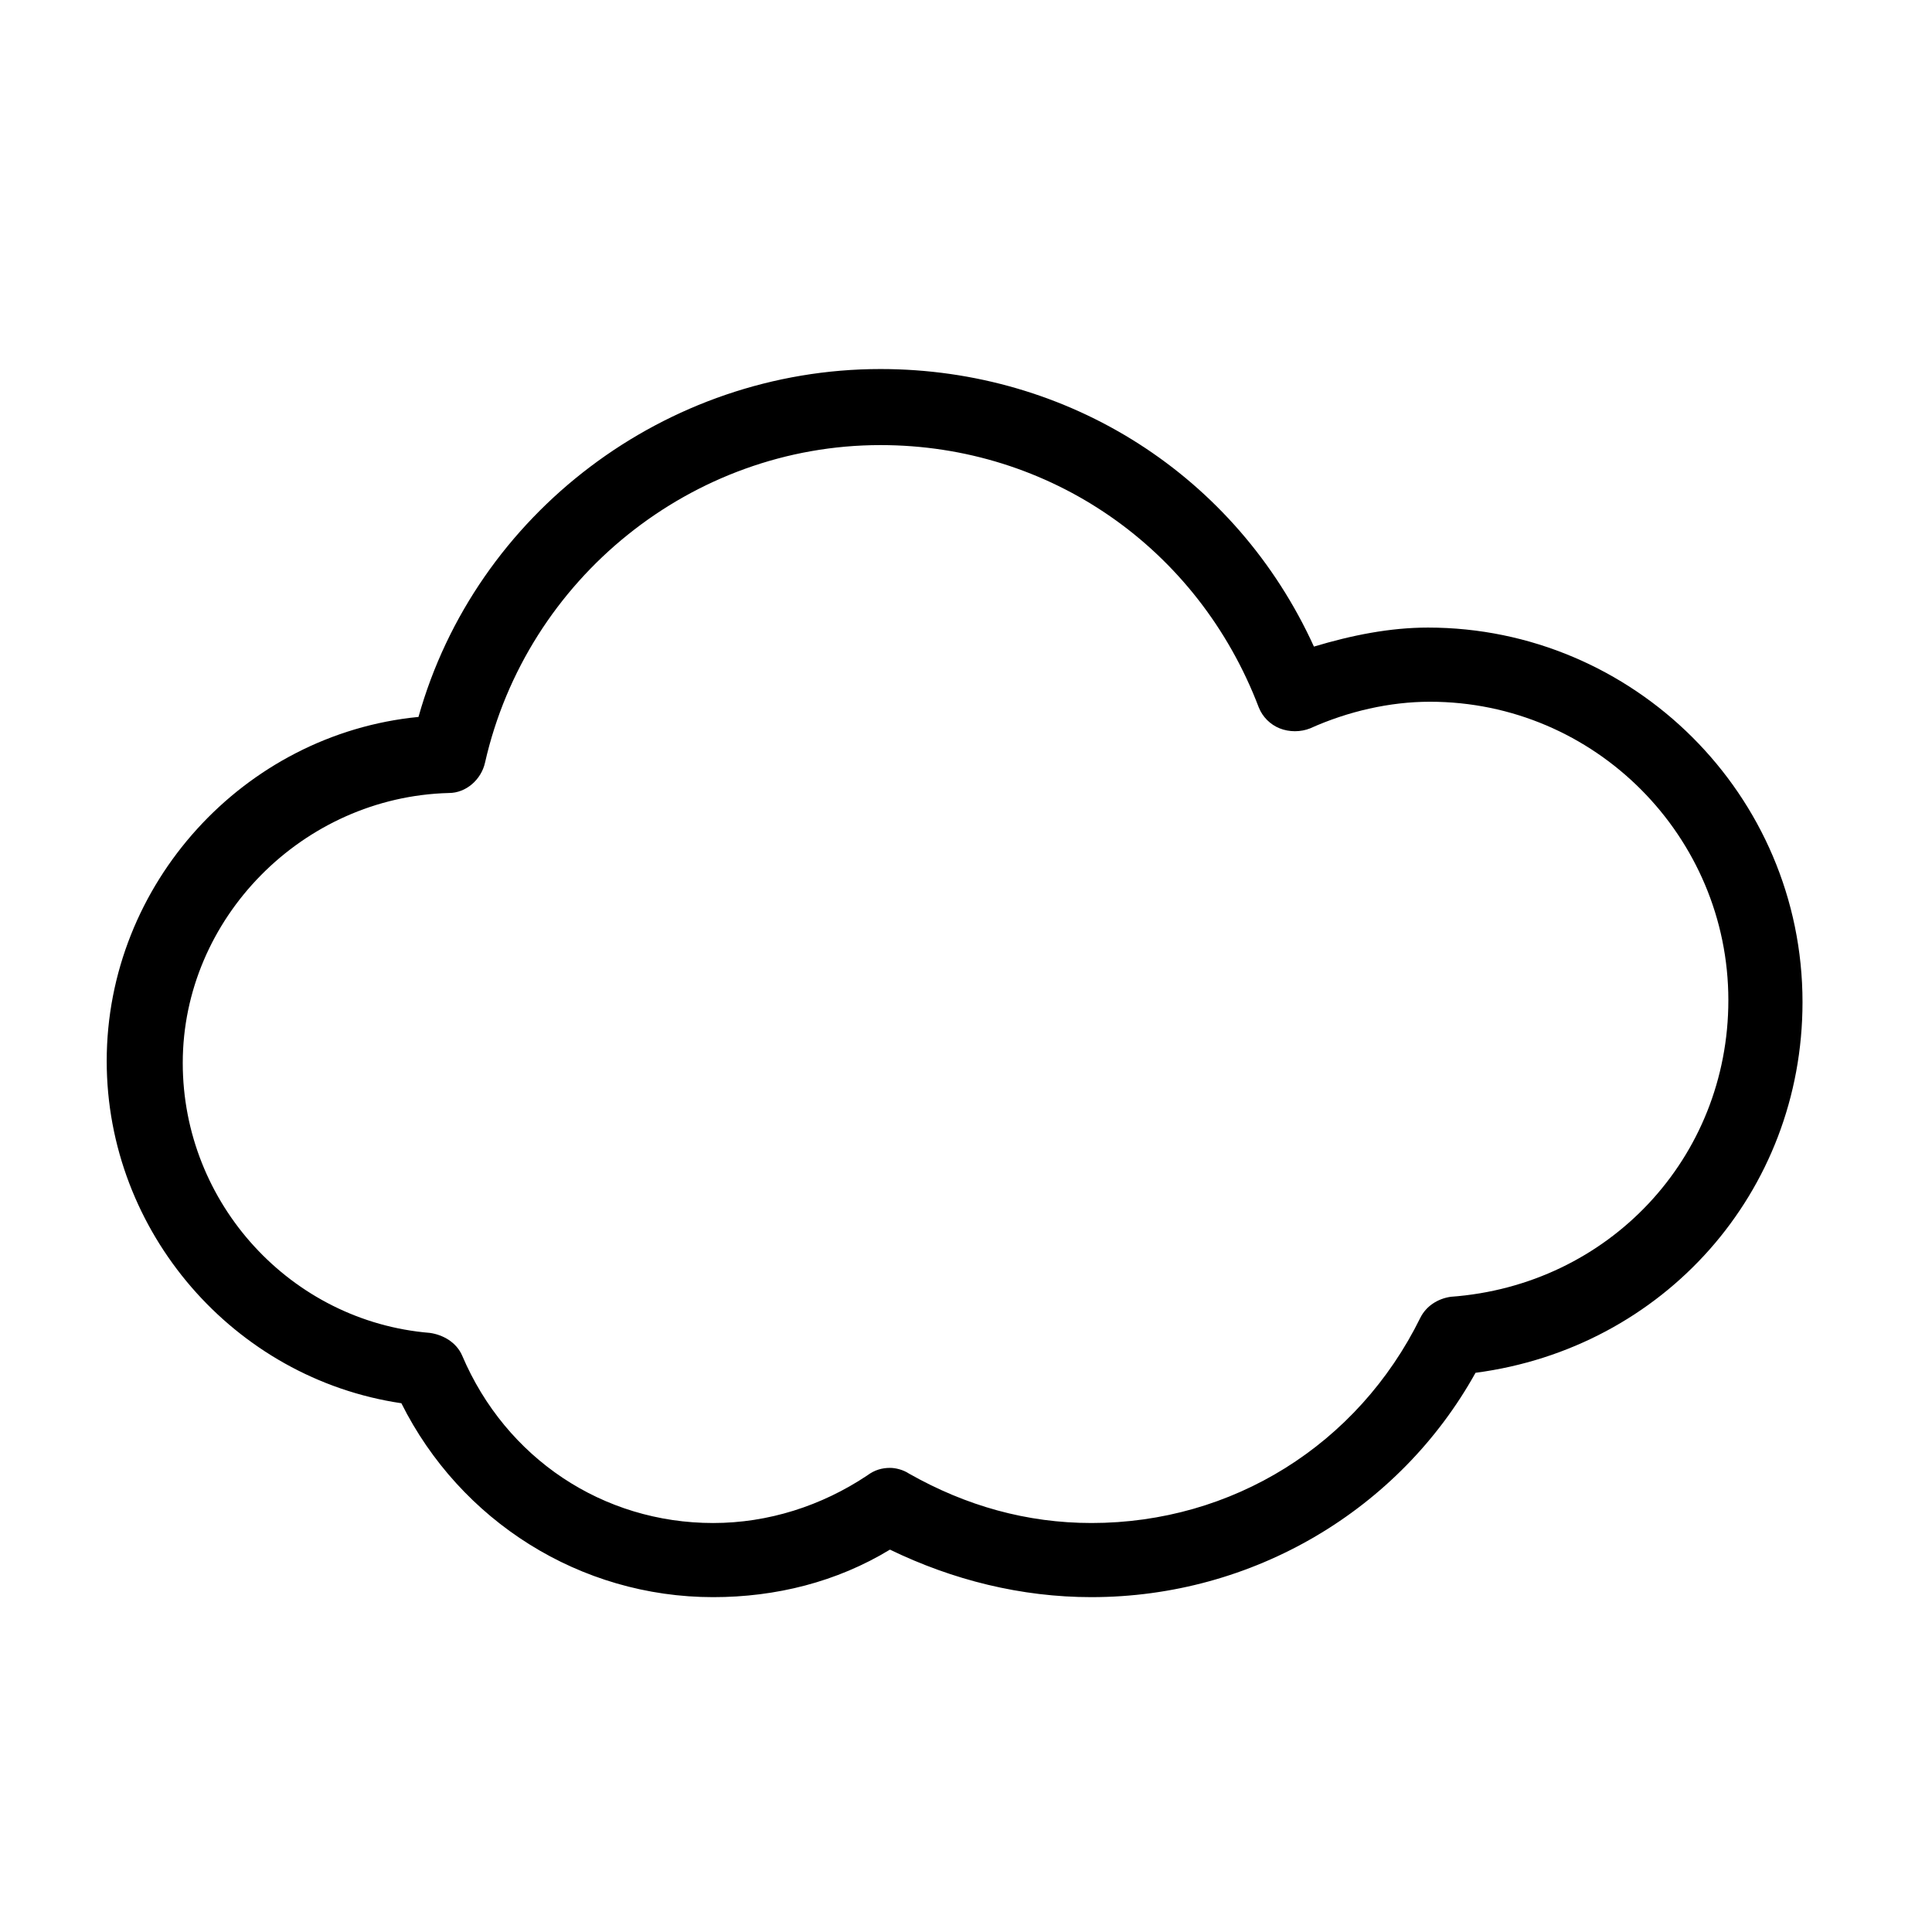
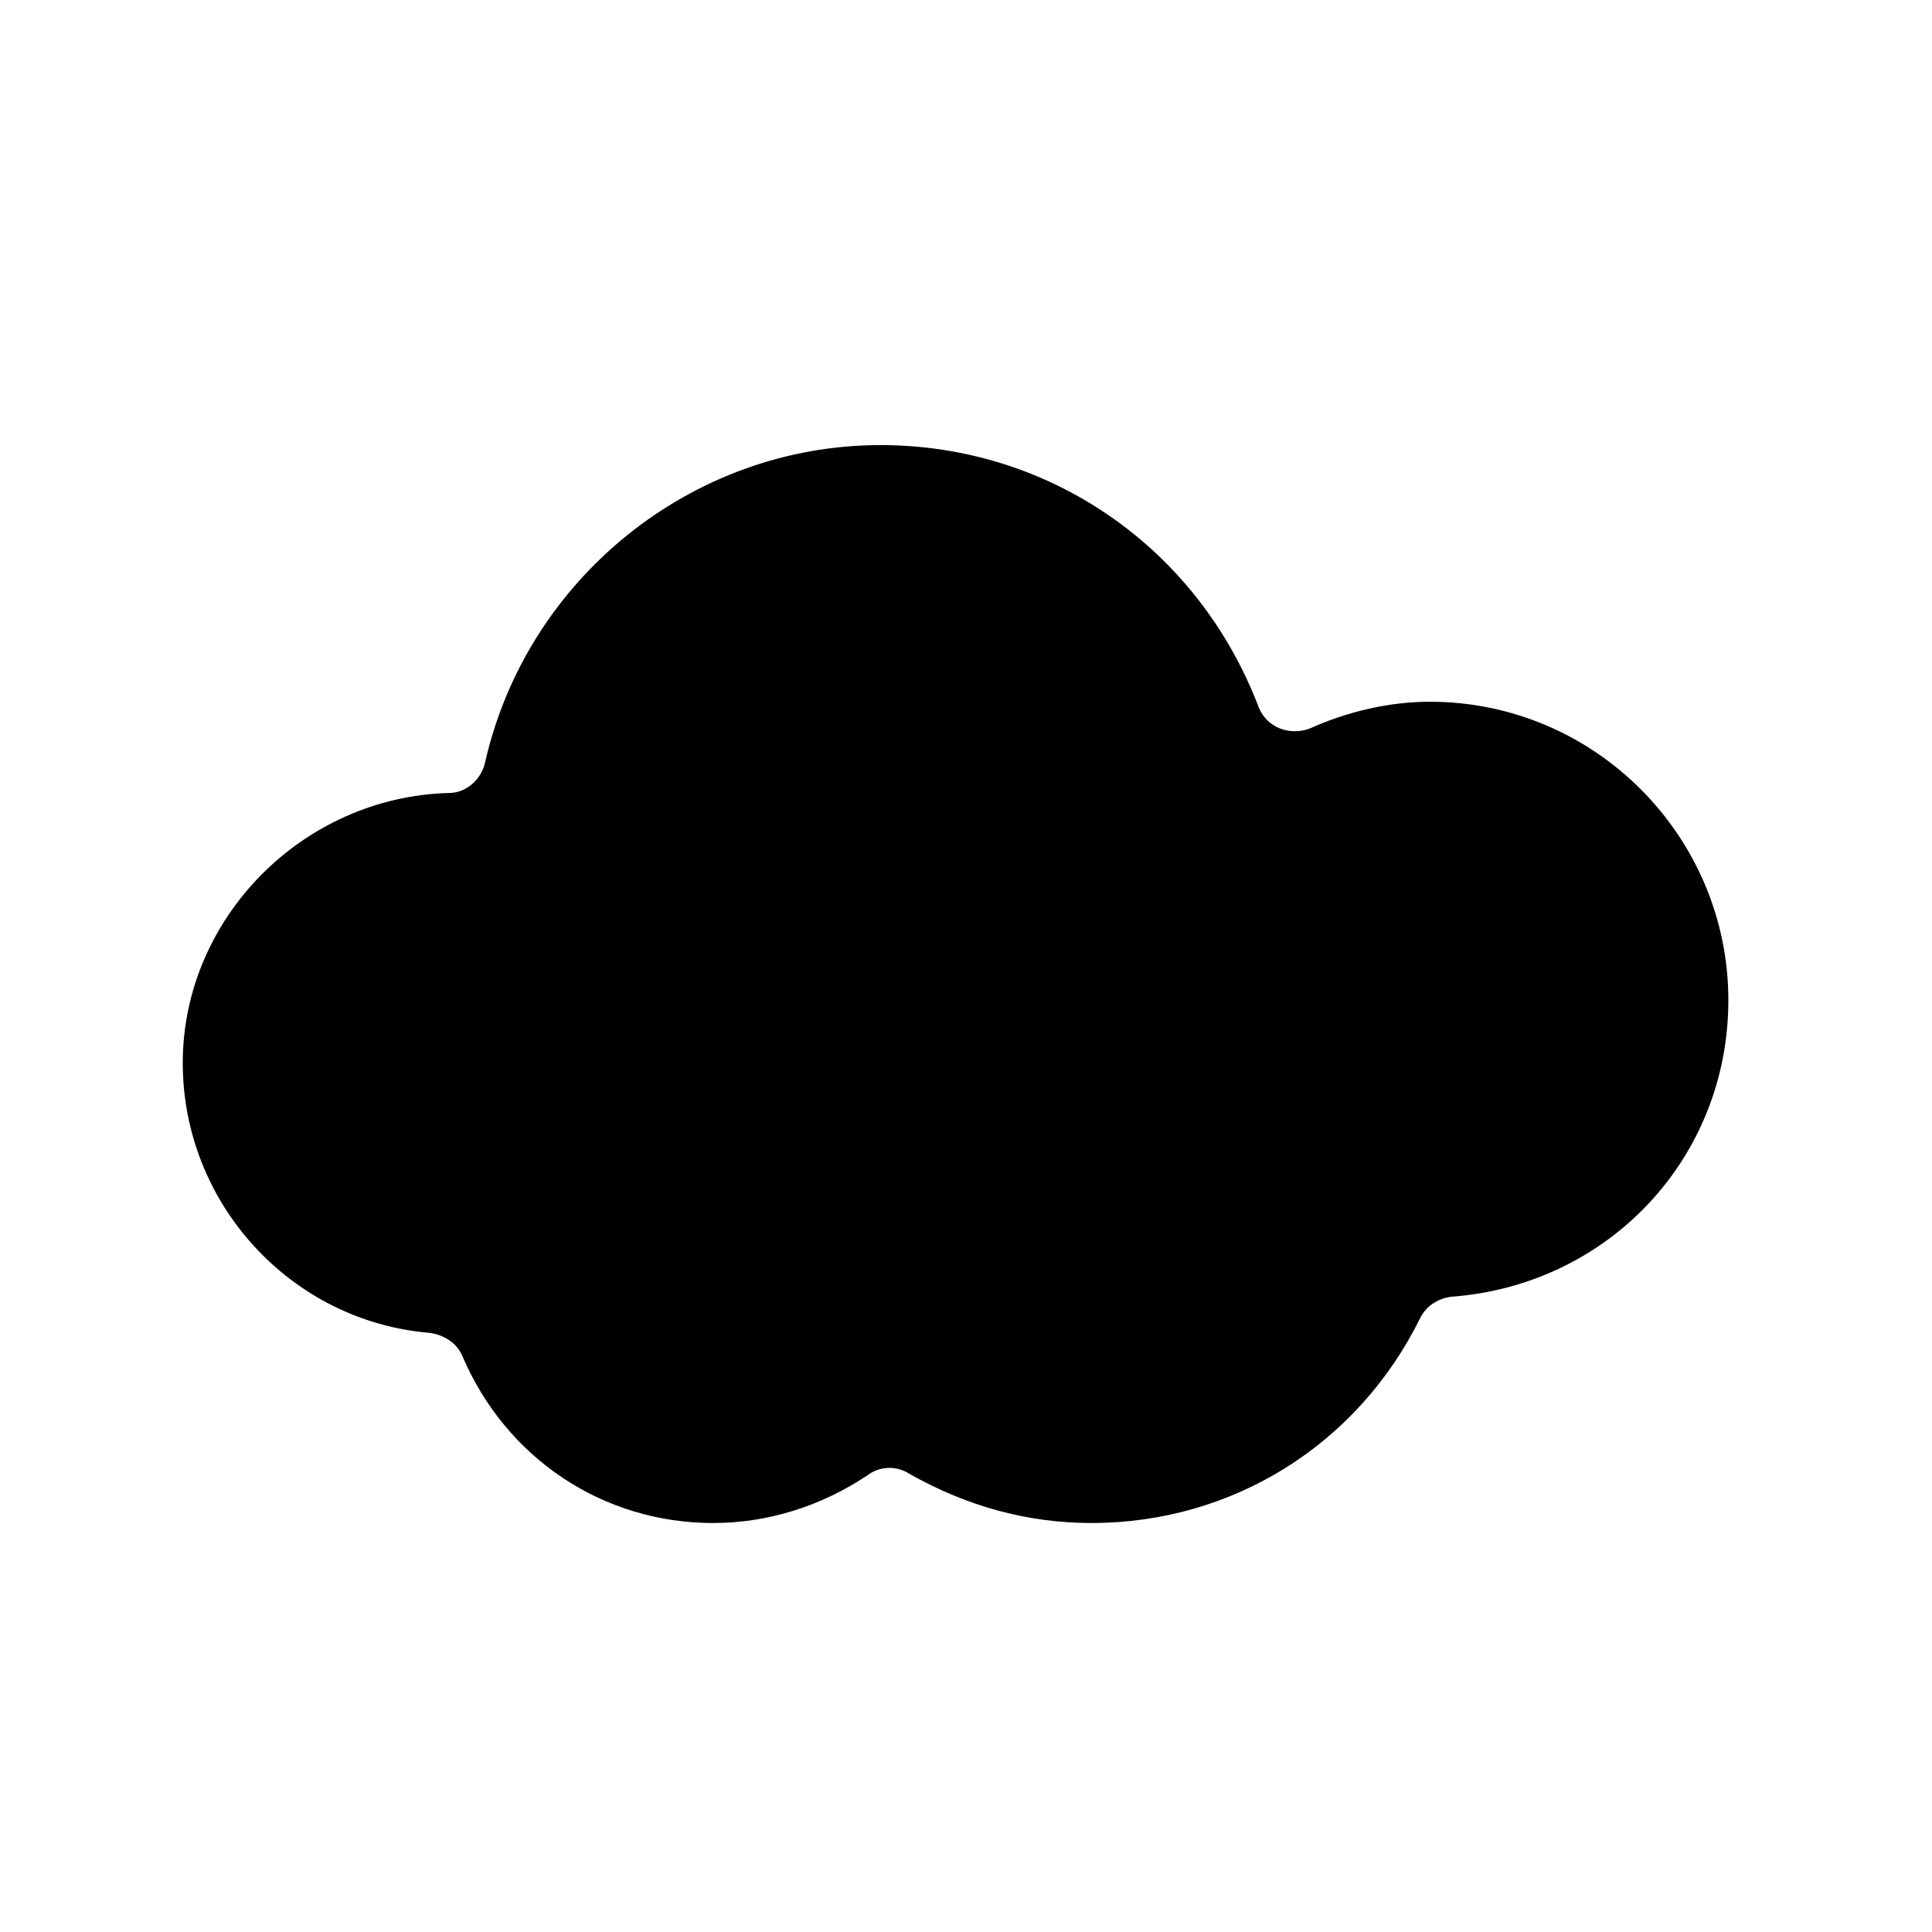
<svg xmlns="http://www.w3.org/2000/svg" fill="#000000" width="800px" height="800px" version="1.1" viewBox="144 144 512 512">
-   <path d="m433.25 567.26c-18.641 0-36.777-4.535-53.402-12.594-14.105 8.566-30.23 12.594-46.855 12.594-35.266 0-67.008-20.152-82.625-51.387-44.336-6.551-78.09-45.344-78.09-90.688 0-46.855 36.273-86.656 82.625-91.191 15.113-53.906 65.496-92.195 122.43-92.195 49.879 0 94.211 28.215 114.87 73.555 10.078-3.023 20.152-5.039 30.23-5.039 54.41 0 99.25 44.336 99.25 99.25 0 50.383-36.777 91.691-86.656 98.242-20.152 36.281-58.945 59.453-101.77 59.453zm-53.402-34.258c1.512 0 3.527 0.504 5.039 1.512 15.113 8.566 31.234 13.098 48.367 13.098 37.281 0 70.535-20.656 87.16-54.41 1.512-3.023 4.535-5.039 8.062-5.543 41.816-3.023 73.555-36.777 73.555-78.594 0-43.328-35.266-79.098-79.098-79.098-10.578 0-21.664 2.519-31.738 7.055-2.519 1.008-5.543 1.008-8.062 0-2.519-1.008-4.535-3.023-5.543-5.543-16.121-42.32-55.418-69.527-100.26-69.527-49.879 0-93.707 35.266-104.79 84.137-1.008 4.535-5.039 8.062-9.574 8.062-38.793 1.008-70.535 33.25-70.535 71.539 0 37.281 28.719 68.52 65.496 71.539 3.527 0.504 7.055 2.519 8.566 6.047 11.586 27.207 37.281 44.336 66.504 44.336 14.609 0 28.719-4.535 40.809-12.594 2.012-1.512 4.027-2.016 6.043-2.016z" />
+   <path d="m433.25 567.26zm-53.402-34.258c1.512 0 3.527 0.504 5.039 1.512 15.113 8.566 31.234 13.098 48.367 13.098 37.281 0 70.535-20.656 87.16-54.41 1.512-3.023 4.535-5.039 8.062-5.543 41.816-3.023 73.555-36.777 73.555-78.594 0-43.328-35.266-79.098-79.098-79.098-10.578 0-21.664 2.519-31.738 7.055-2.519 1.008-5.543 1.008-8.062 0-2.519-1.008-4.535-3.023-5.543-5.543-16.121-42.32-55.418-69.527-100.26-69.527-49.879 0-93.707 35.266-104.79 84.137-1.008 4.535-5.039 8.062-9.574 8.062-38.793 1.008-70.535 33.25-70.535 71.539 0 37.281 28.719 68.52 65.496 71.539 3.527 0.504 7.055 2.519 8.566 6.047 11.586 27.207 37.281 44.336 66.504 44.336 14.609 0 28.719-4.535 40.809-12.594 2.012-1.512 4.027-2.016 6.043-2.016z" />
</svg>